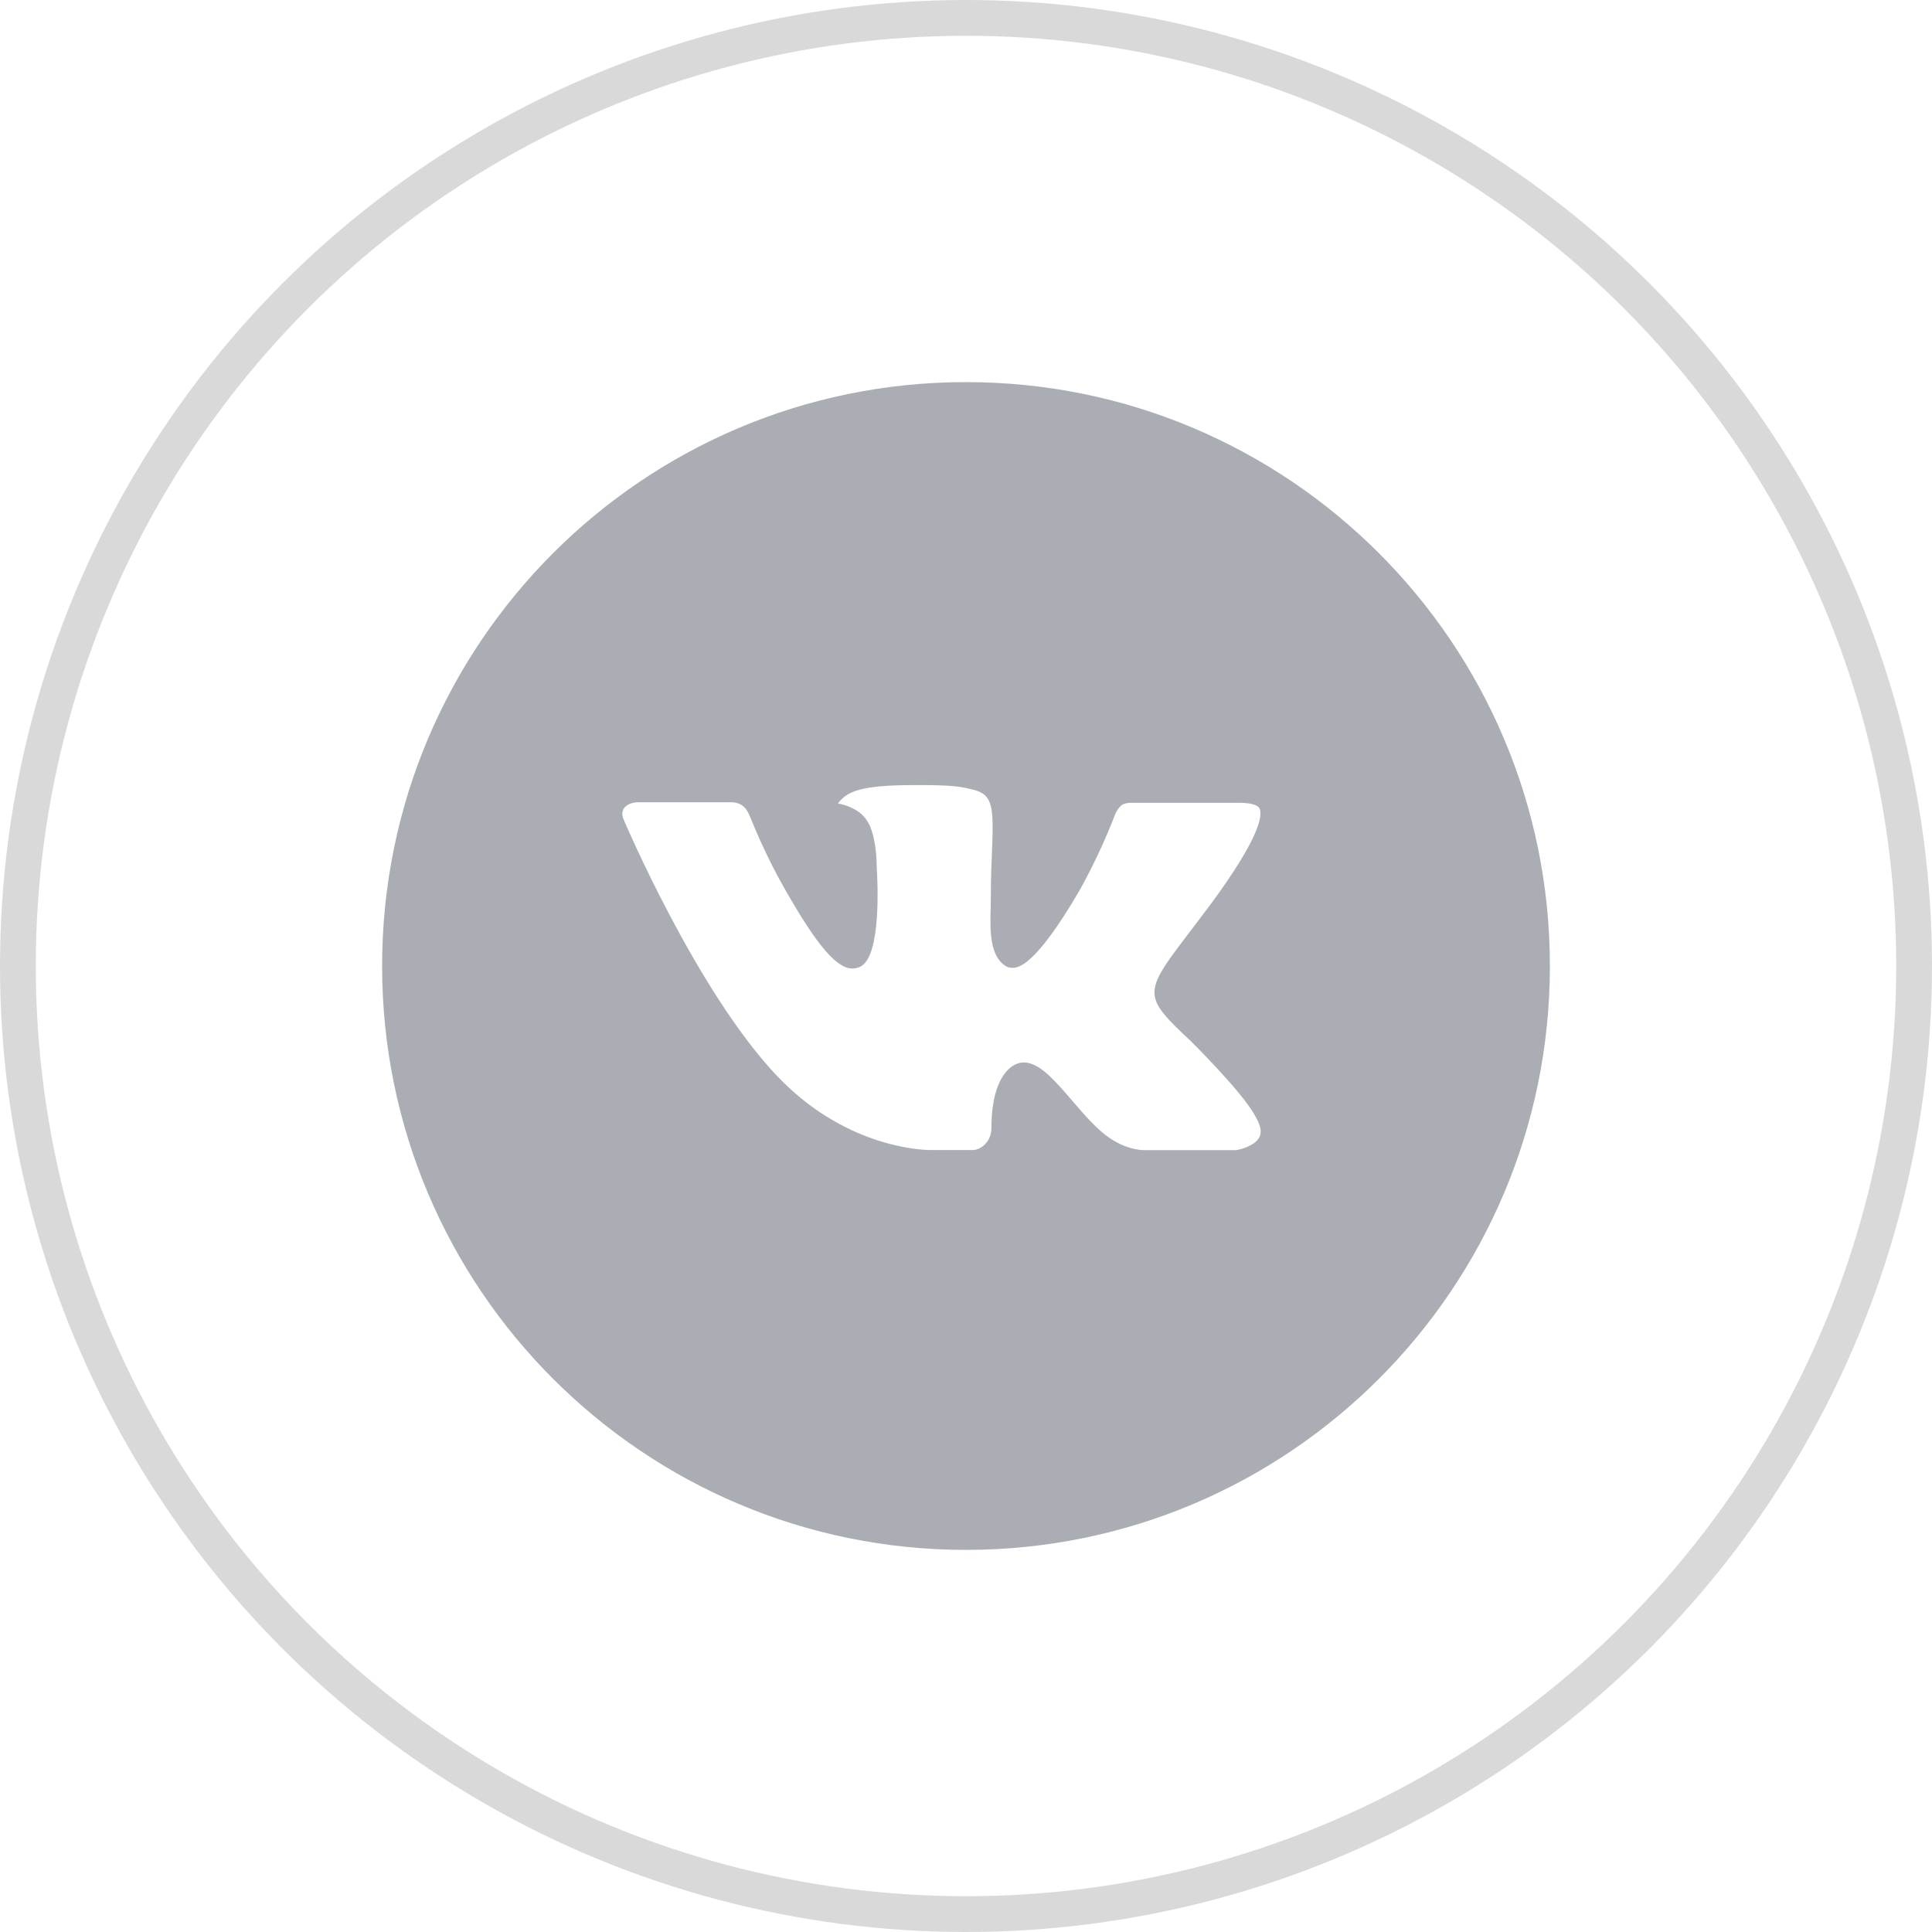
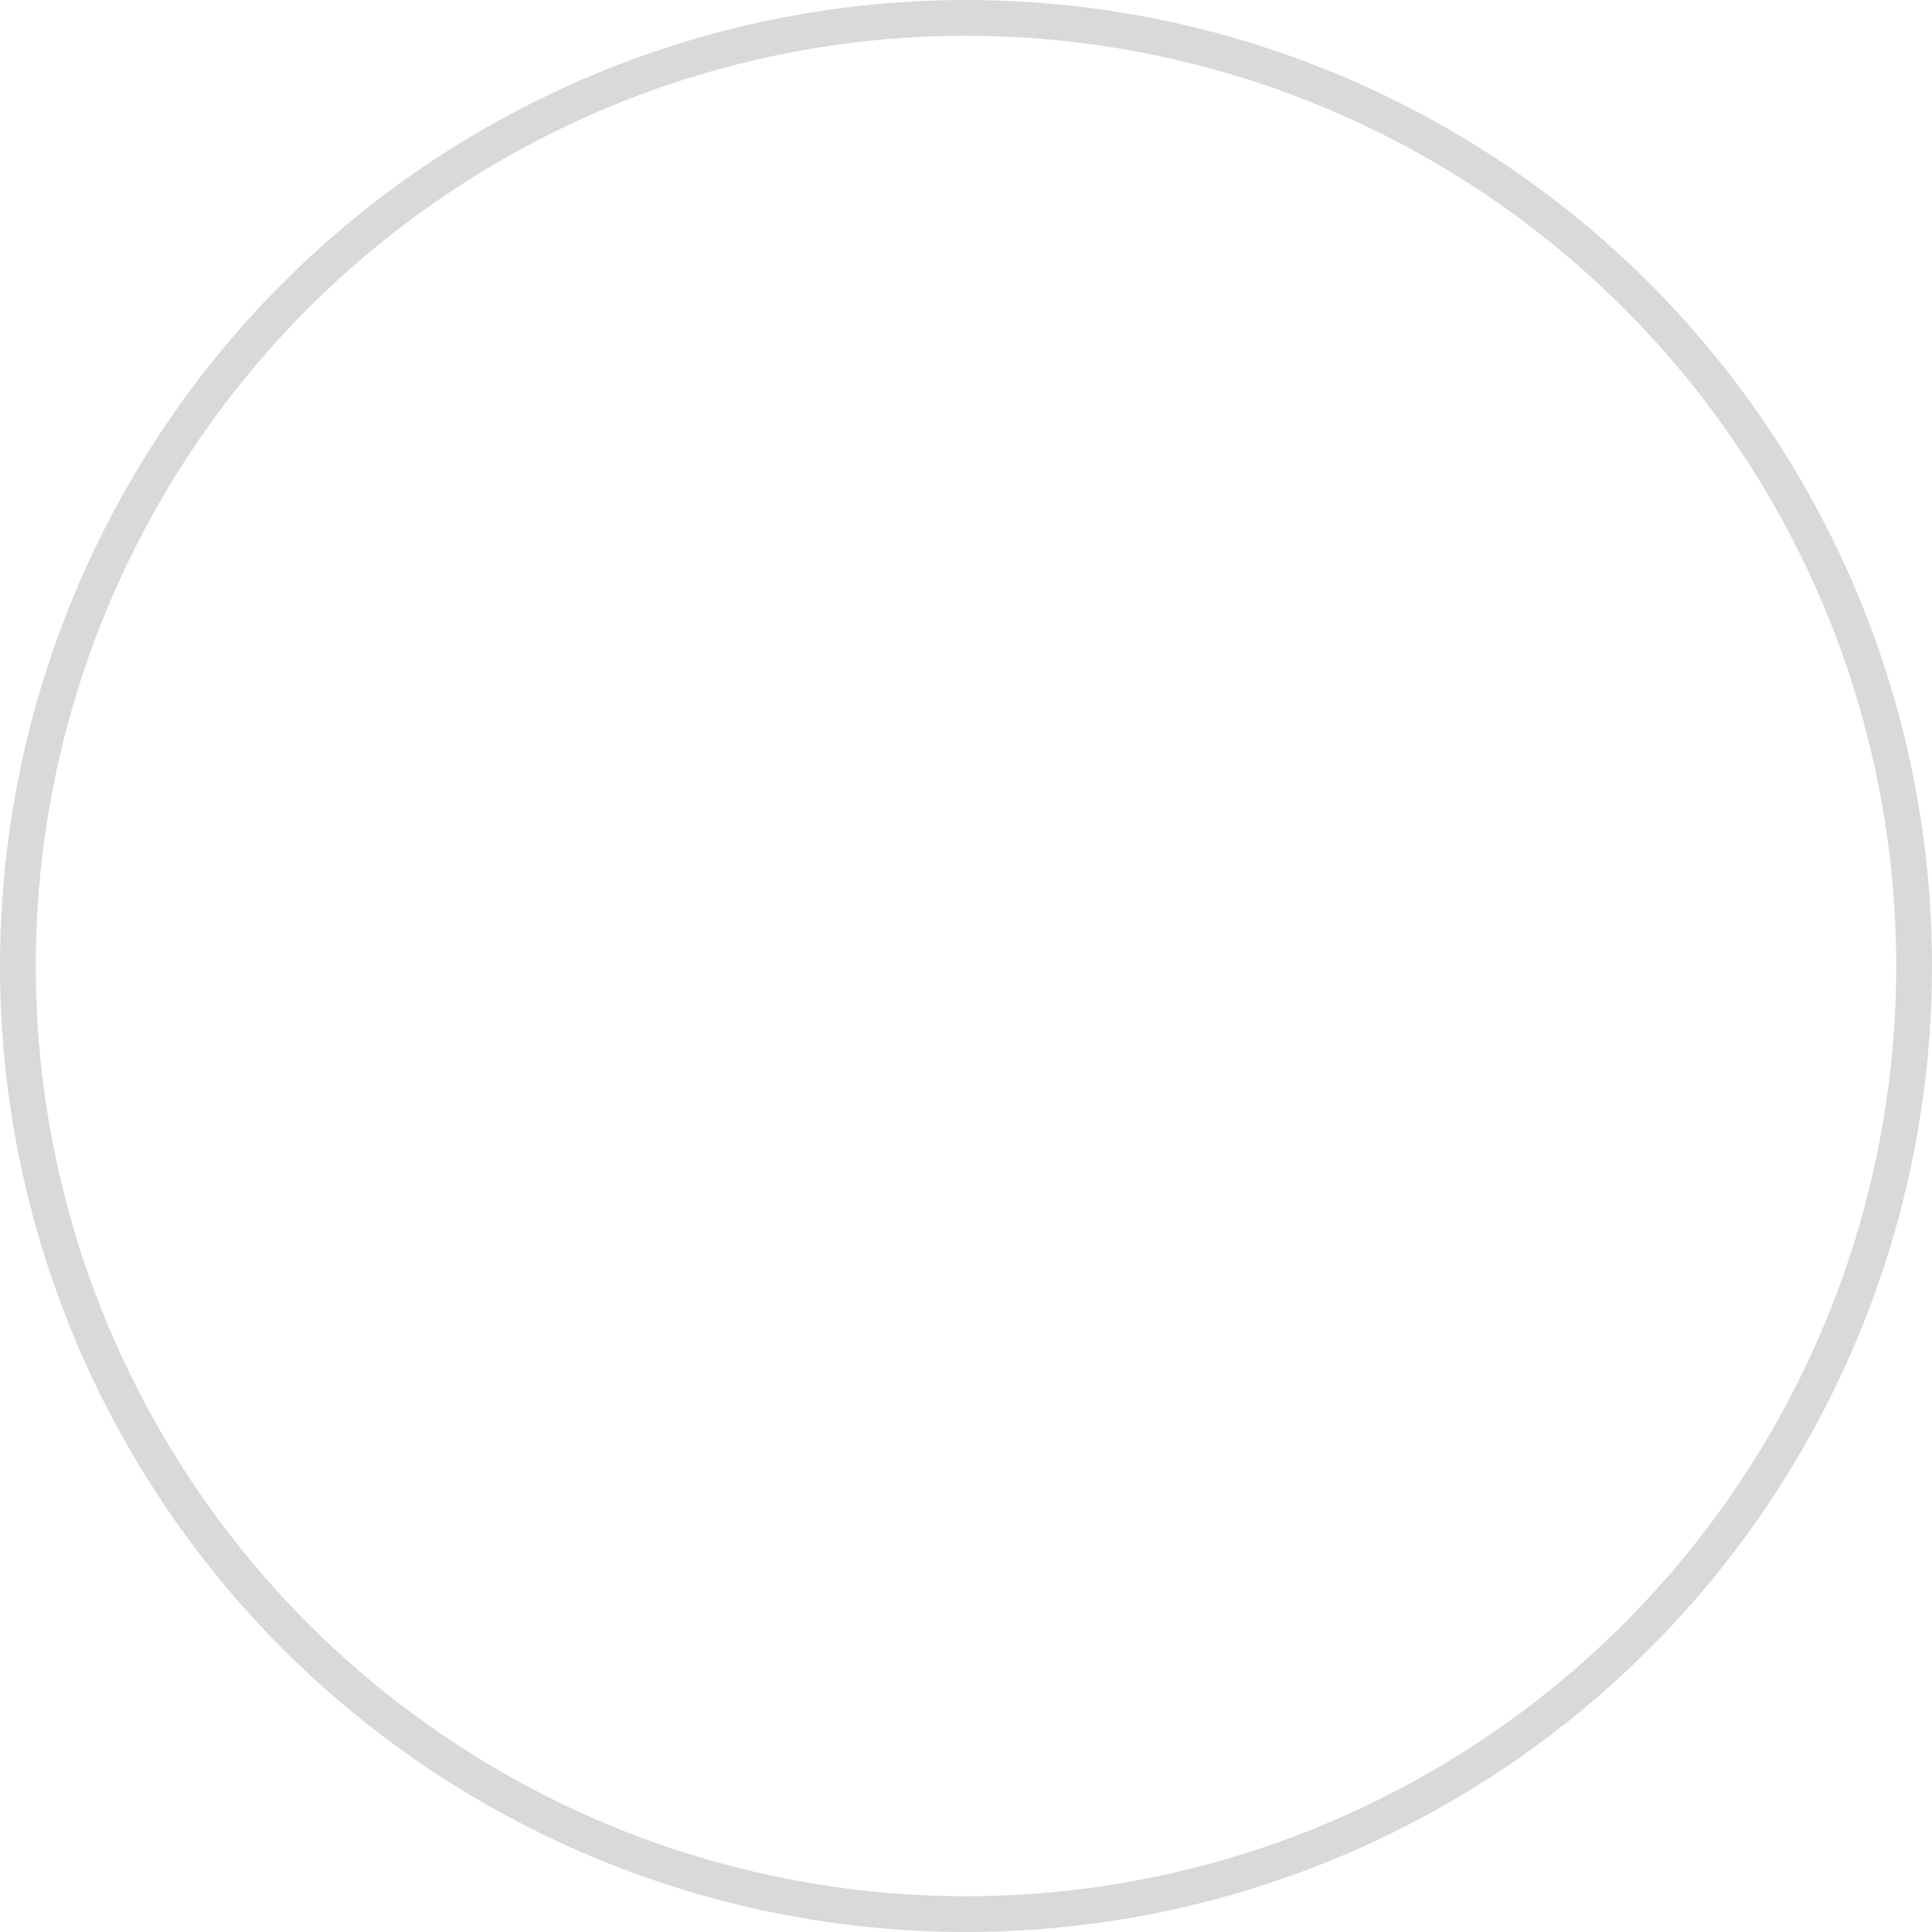
<svg xmlns="http://www.w3.org/2000/svg" width="54" height="54" viewBox="0 0 54 54" fill="none">
  <g clip-path="url(#clip0_2191_298)">
-     <path d="M27 10.68C17.986 10.68 10.68 17.986 10.68 27C10.68 36.013 17.986 43.32 27 43.32C36.013 43.32 43.32 36.013 43.32 27C43.32 17.986 36.013 10.68 27 10.68ZM33.276 29.092C33.276 29.092 34.719 30.517 35.075 31.178C35.085 31.193 35.091 31.204 35.093 31.212C35.237 31.454 35.273 31.645 35.2 31.785C35.081 32.02 34.673 32.135 34.534 32.146H31.984C31.807 32.146 31.437 32.1 30.988 31.79C30.643 31.549 30.303 31.153 29.971 30.767C29.477 30.192 29.048 29.696 28.616 29.696C28.561 29.696 28.507 29.704 28.455 29.721C28.128 29.827 27.71 30.293 27.71 31.534C27.71 31.921 27.404 32.144 27.188 32.144H26.02C25.623 32.144 23.55 32.005 21.714 30.068C19.467 27.697 17.444 22.94 17.427 22.896C17.299 22.588 17.563 22.423 17.85 22.423H20.426C20.769 22.423 20.881 22.632 20.96 22.818C21.051 23.034 21.388 23.892 21.941 24.858C22.836 26.432 23.386 27.071 23.826 27.071C23.908 27.07 23.989 27.049 24.062 27.01C24.637 26.69 24.53 24.642 24.504 24.217C24.504 24.137 24.502 23.3 24.208 22.899C23.997 22.609 23.639 22.498 23.421 22.457C23.509 22.336 23.625 22.237 23.759 22.17C24.154 21.973 24.864 21.944 25.57 21.944H25.963C26.728 21.954 26.925 22.003 27.202 22.073C27.763 22.207 27.775 22.57 27.726 23.809C27.71 24.161 27.695 24.558 27.695 25.028L27.69 25.354C27.673 25.985 27.652 26.701 28.098 26.995C28.155 27.032 28.223 27.052 28.292 27.051C28.446 27.051 28.912 27.051 30.174 24.887C30.561 24.189 30.899 23.466 31.185 22.721C31.211 22.677 31.285 22.541 31.374 22.488C31.44 22.457 31.512 22.44 31.585 22.439H34.612C34.942 22.439 35.168 22.488 35.211 22.615C35.285 22.818 35.197 23.435 33.815 25.306L33.198 26.121C31.945 27.763 31.945 27.846 33.276 29.092Z" fill="#595C6D" fill-opacity="0.5" />
-   </g>
+     </g>
  <circle cx="27" cy="27" r="26.5" stroke="#D9D9D9" />
  <defs>
    <clipPath id="clip0_2191_298">
-       <rect width="34" height="34" fill="white" transform="translate(10 10)" />
-     </clipPath>
+       </clipPath>
  </defs>
</svg>